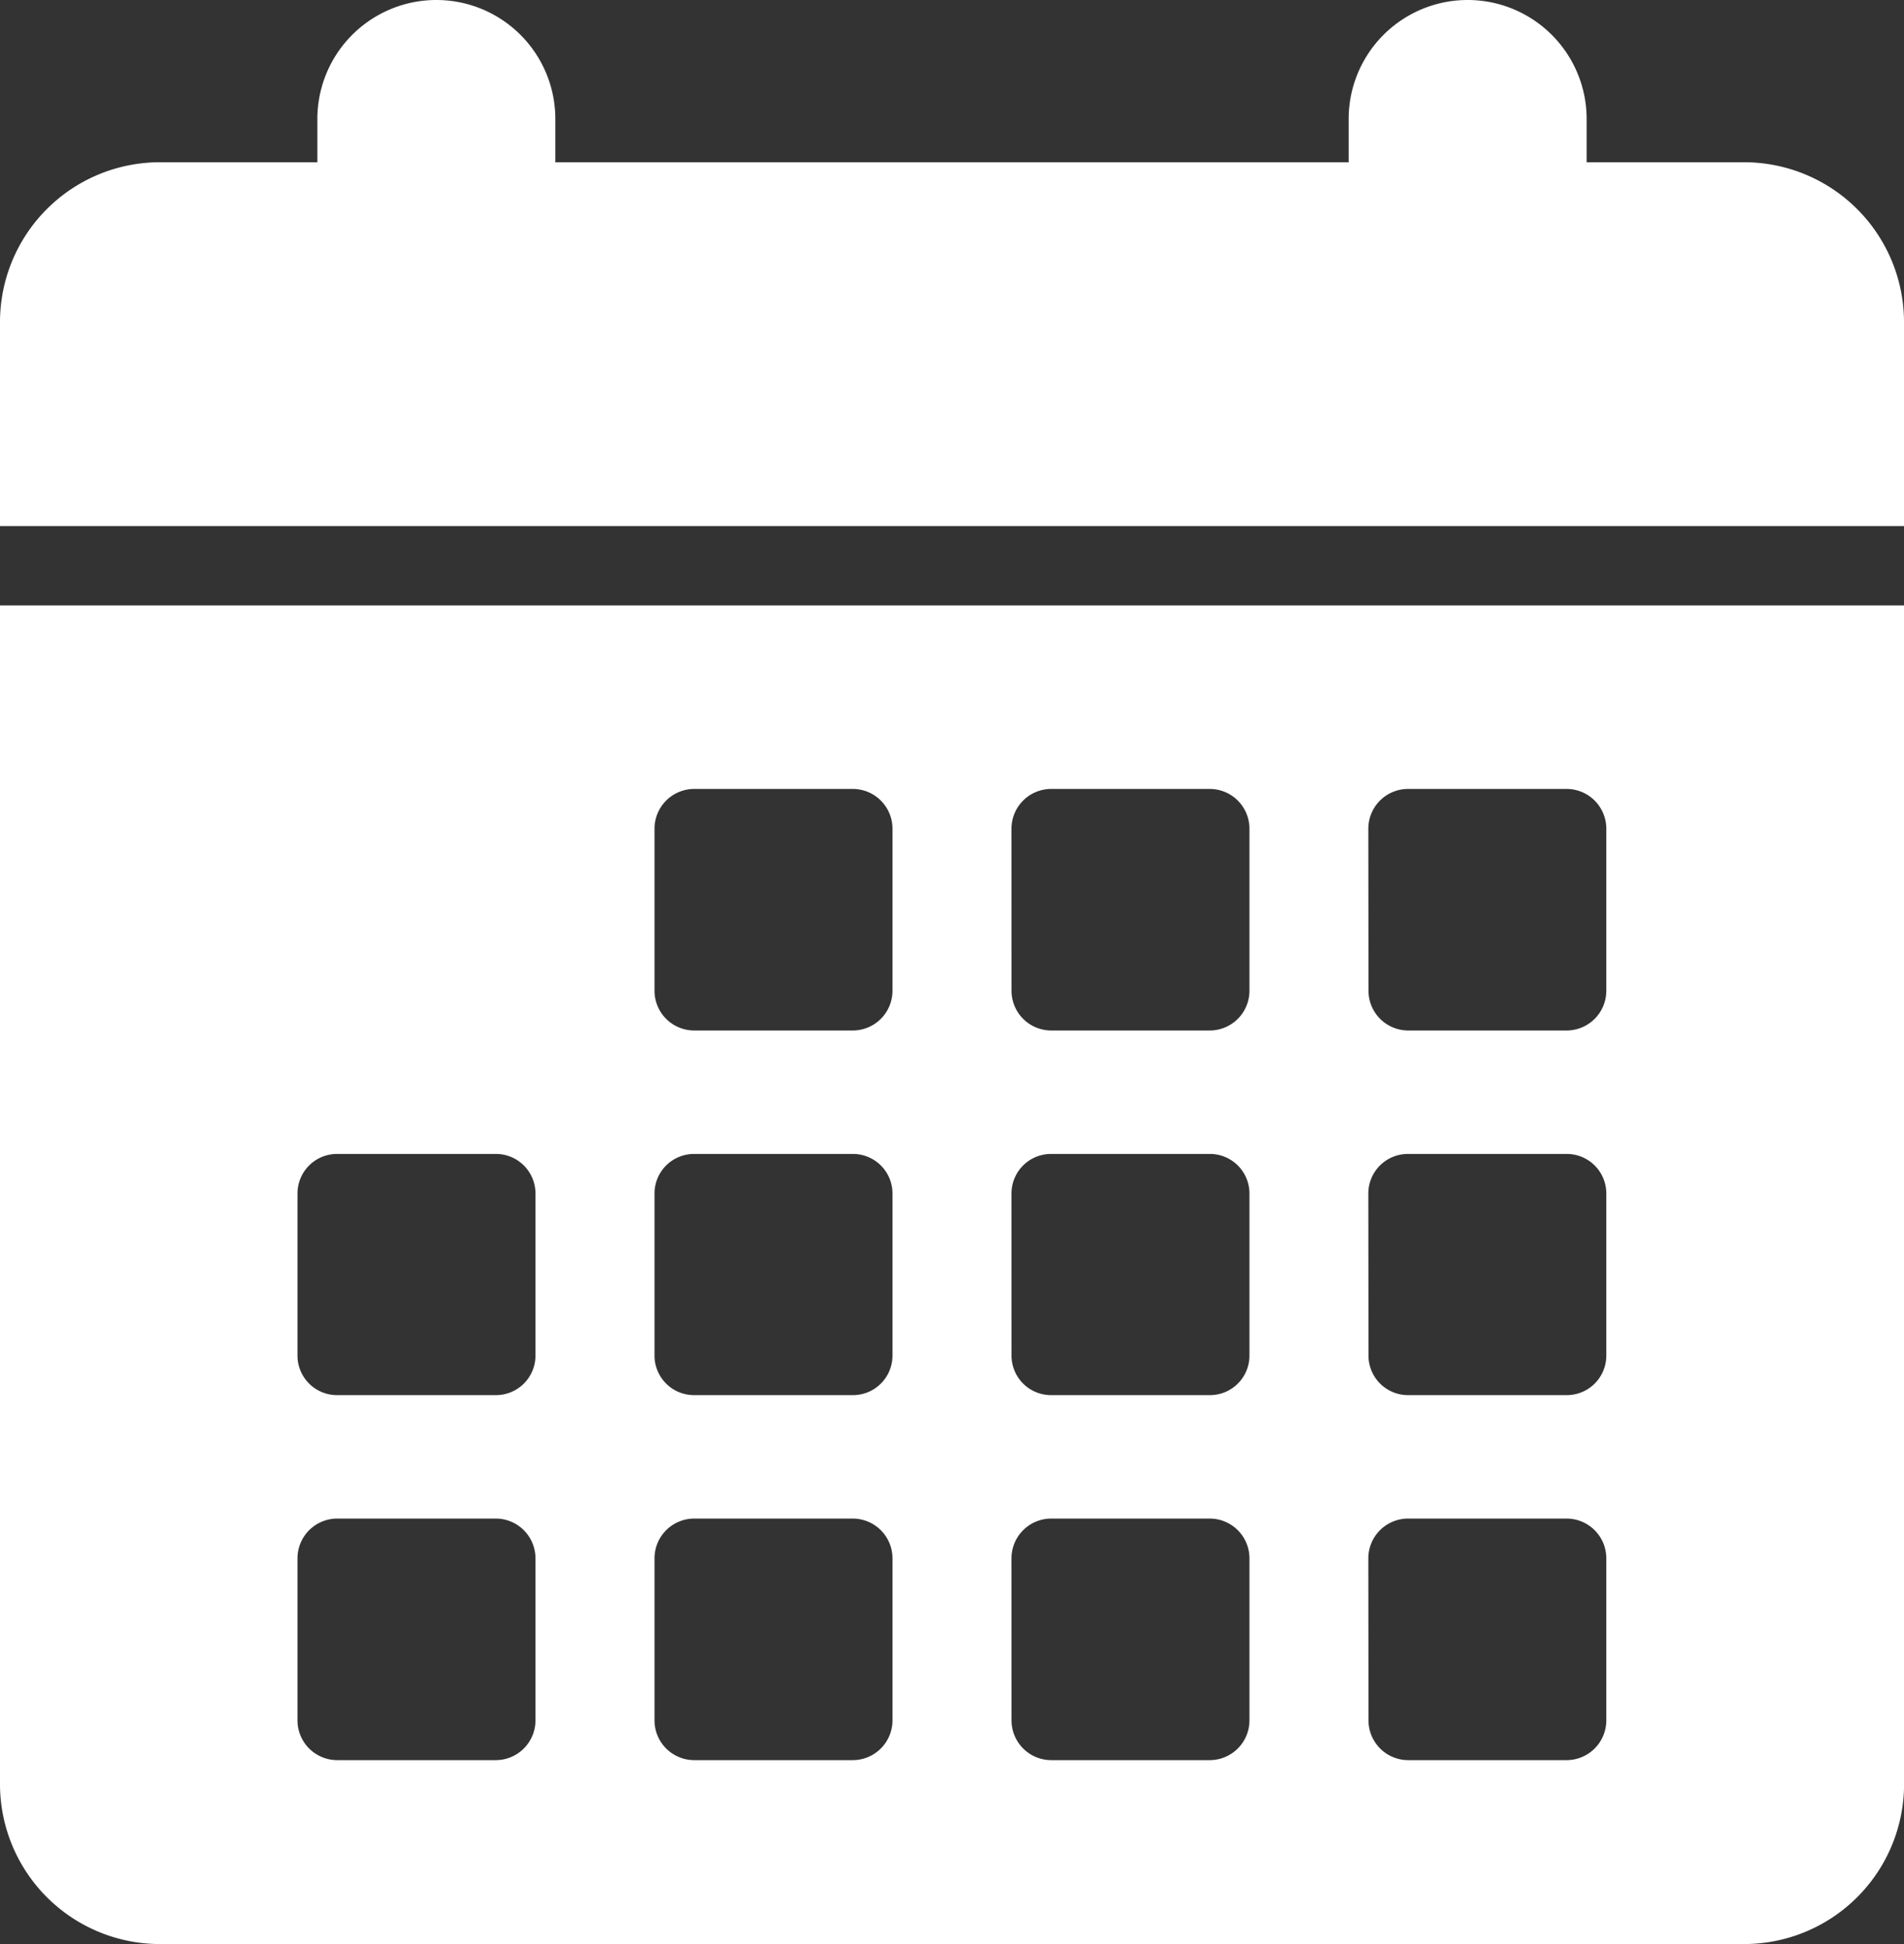
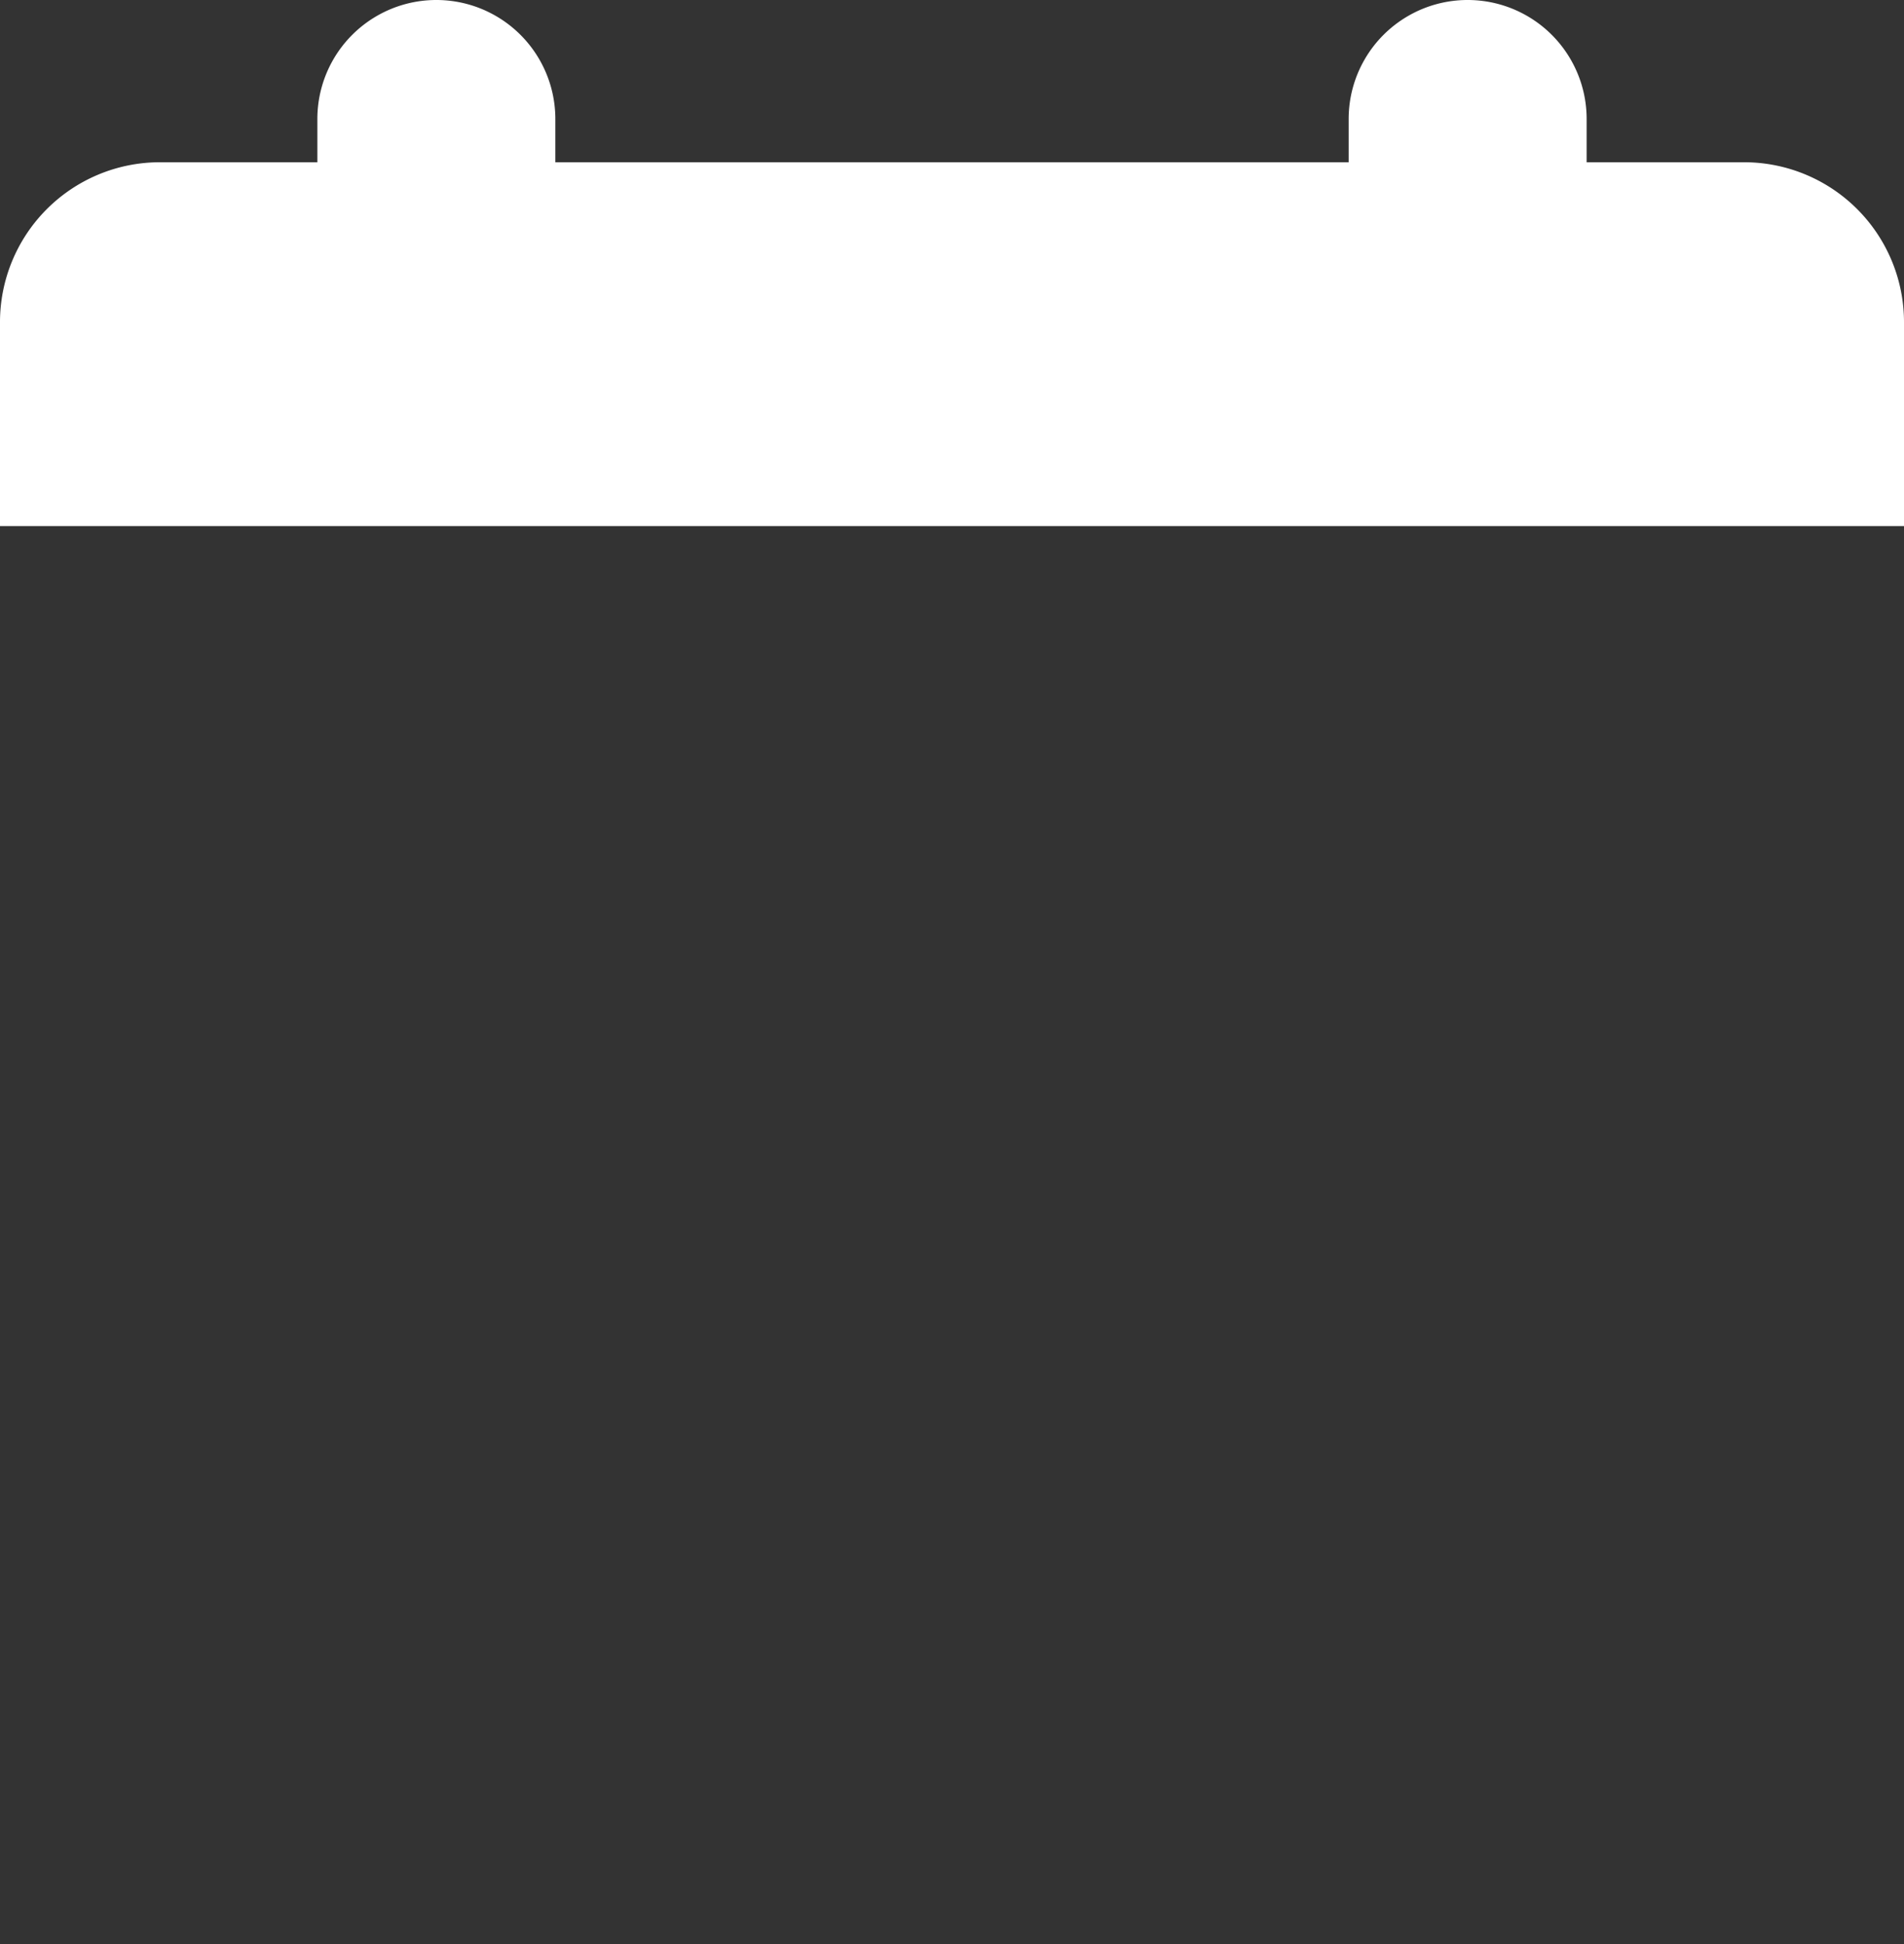
<svg xmlns="http://www.w3.org/2000/svg" width="48.98" height="50" viewBox="0 0 48.98 50">
  <rect x="0" y="0" width="48.98" height="50" fill="#333333" stroke="none" />
  <g id="cta4-meeting" transform="translate(-6 -5.5)">
    <path id="Path_36389" data-name="Path 36389" d="M50.9,9.673H46.816V8.561a3.061,3.061,0,1,0-6.122,0V9.673H20.286V8.561a3.061,3.061,0,1,0-6.122,0V9.673H10.082A4.114,4.114,0,0,0,6,13.816v5.214H54.98V13.816A4.114,4.114,0,0,0,50.9,9.673Z" transform="translate(0 0)" fill="#fff" />
-     <path id="Path_36390" data-name="Path 36390" d="M6,51.036a4.116,4.116,0,0,0,4.082,4.153H50.9a4.116,4.116,0,0,0,4.082-4.153V20.76H6ZM41.2,26.5a1.023,1.023,0,0,1,1.02-1.02h4.082a1.023,1.023,0,0,1,1.02,1.02v4.173a1.023,1.023,0,0,1-1.02,1.02H42.224a1.023,1.023,0,0,1-1.02-1.02Zm0,9.388a1.017,1.017,0,0,1,1.02-1.02h4.082a1.017,1.017,0,0,1,1.02,1.02v4.163a1.017,1.017,0,0,1-1.02,1.02H42.224a1.017,1.017,0,0,1-1.02-1.02Zm0,9.378a1.023,1.023,0,0,1,1.02-1.02h4.082a1.023,1.023,0,0,1,1.02,1.02v4.173a1.023,1.023,0,0,1-1.02,1.02H42.224a1.023,1.023,0,0,1-1.02-1.02ZM32.02,26.5a1.023,1.023,0,0,1,1.02-1.02h4.082a1.023,1.023,0,0,1,1.02,1.02v4.173a1.023,1.023,0,0,1-1.02,1.02H33.041a1.023,1.023,0,0,1-1.02-1.02Zm0,9.388a1.017,1.017,0,0,1,1.02-1.02h4.082a1.017,1.017,0,0,1,1.02,1.02v4.163a1.017,1.017,0,0,1-1.02,1.02H33.041a1.017,1.017,0,0,1-1.02-1.02Zm0,9.378a1.023,1.023,0,0,1,1.02-1.02h4.082a1.023,1.023,0,0,1,1.02,1.02v4.173a1.023,1.023,0,0,1-1.02,1.02H33.041a1.023,1.023,0,0,1-1.02-1.02ZM22.837,26.5a1.023,1.023,0,0,1,1.02-1.02h4.082a1.023,1.023,0,0,1,1.02,1.02v4.173a1.023,1.023,0,0,1-1.02,1.02H23.857a1.023,1.023,0,0,1-1.02-1.02Zm0,9.388a1.017,1.017,0,0,1,1.02-1.02h4.082a1.017,1.017,0,0,1,1.02,1.02v4.163a1.017,1.017,0,0,1-1.02,1.02H23.857a1.017,1.017,0,0,1-1.02-1.02Zm0,9.378a1.023,1.023,0,0,1,1.02-1.02h4.082a1.023,1.023,0,0,1,1.02,1.02v4.173a1.023,1.023,0,0,1-1.02,1.02H23.857a1.023,1.023,0,0,1-1.02-1.02Zm-9.184-9.378a1.017,1.017,0,0,1,1.02-1.02h4.082a1.017,1.017,0,0,1,1.02,1.02v4.163a1.017,1.017,0,0,1-1.02,1.02H14.673a1.017,1.017,0,0,1-1.02-1.02Zm0,9.378a1.023,1.023,0,0,1,1.02-1.02h4.082a1.023,1.023,0,0,1,1.02,1.02v4.173a1.023,1.023,0,0,1-1.02,1.02H14.673a1.023,1.023,0,0,1-1.02-1.02Z" transform="translate(0 0.311)" fill="#fff" />
  </g>
</svg>